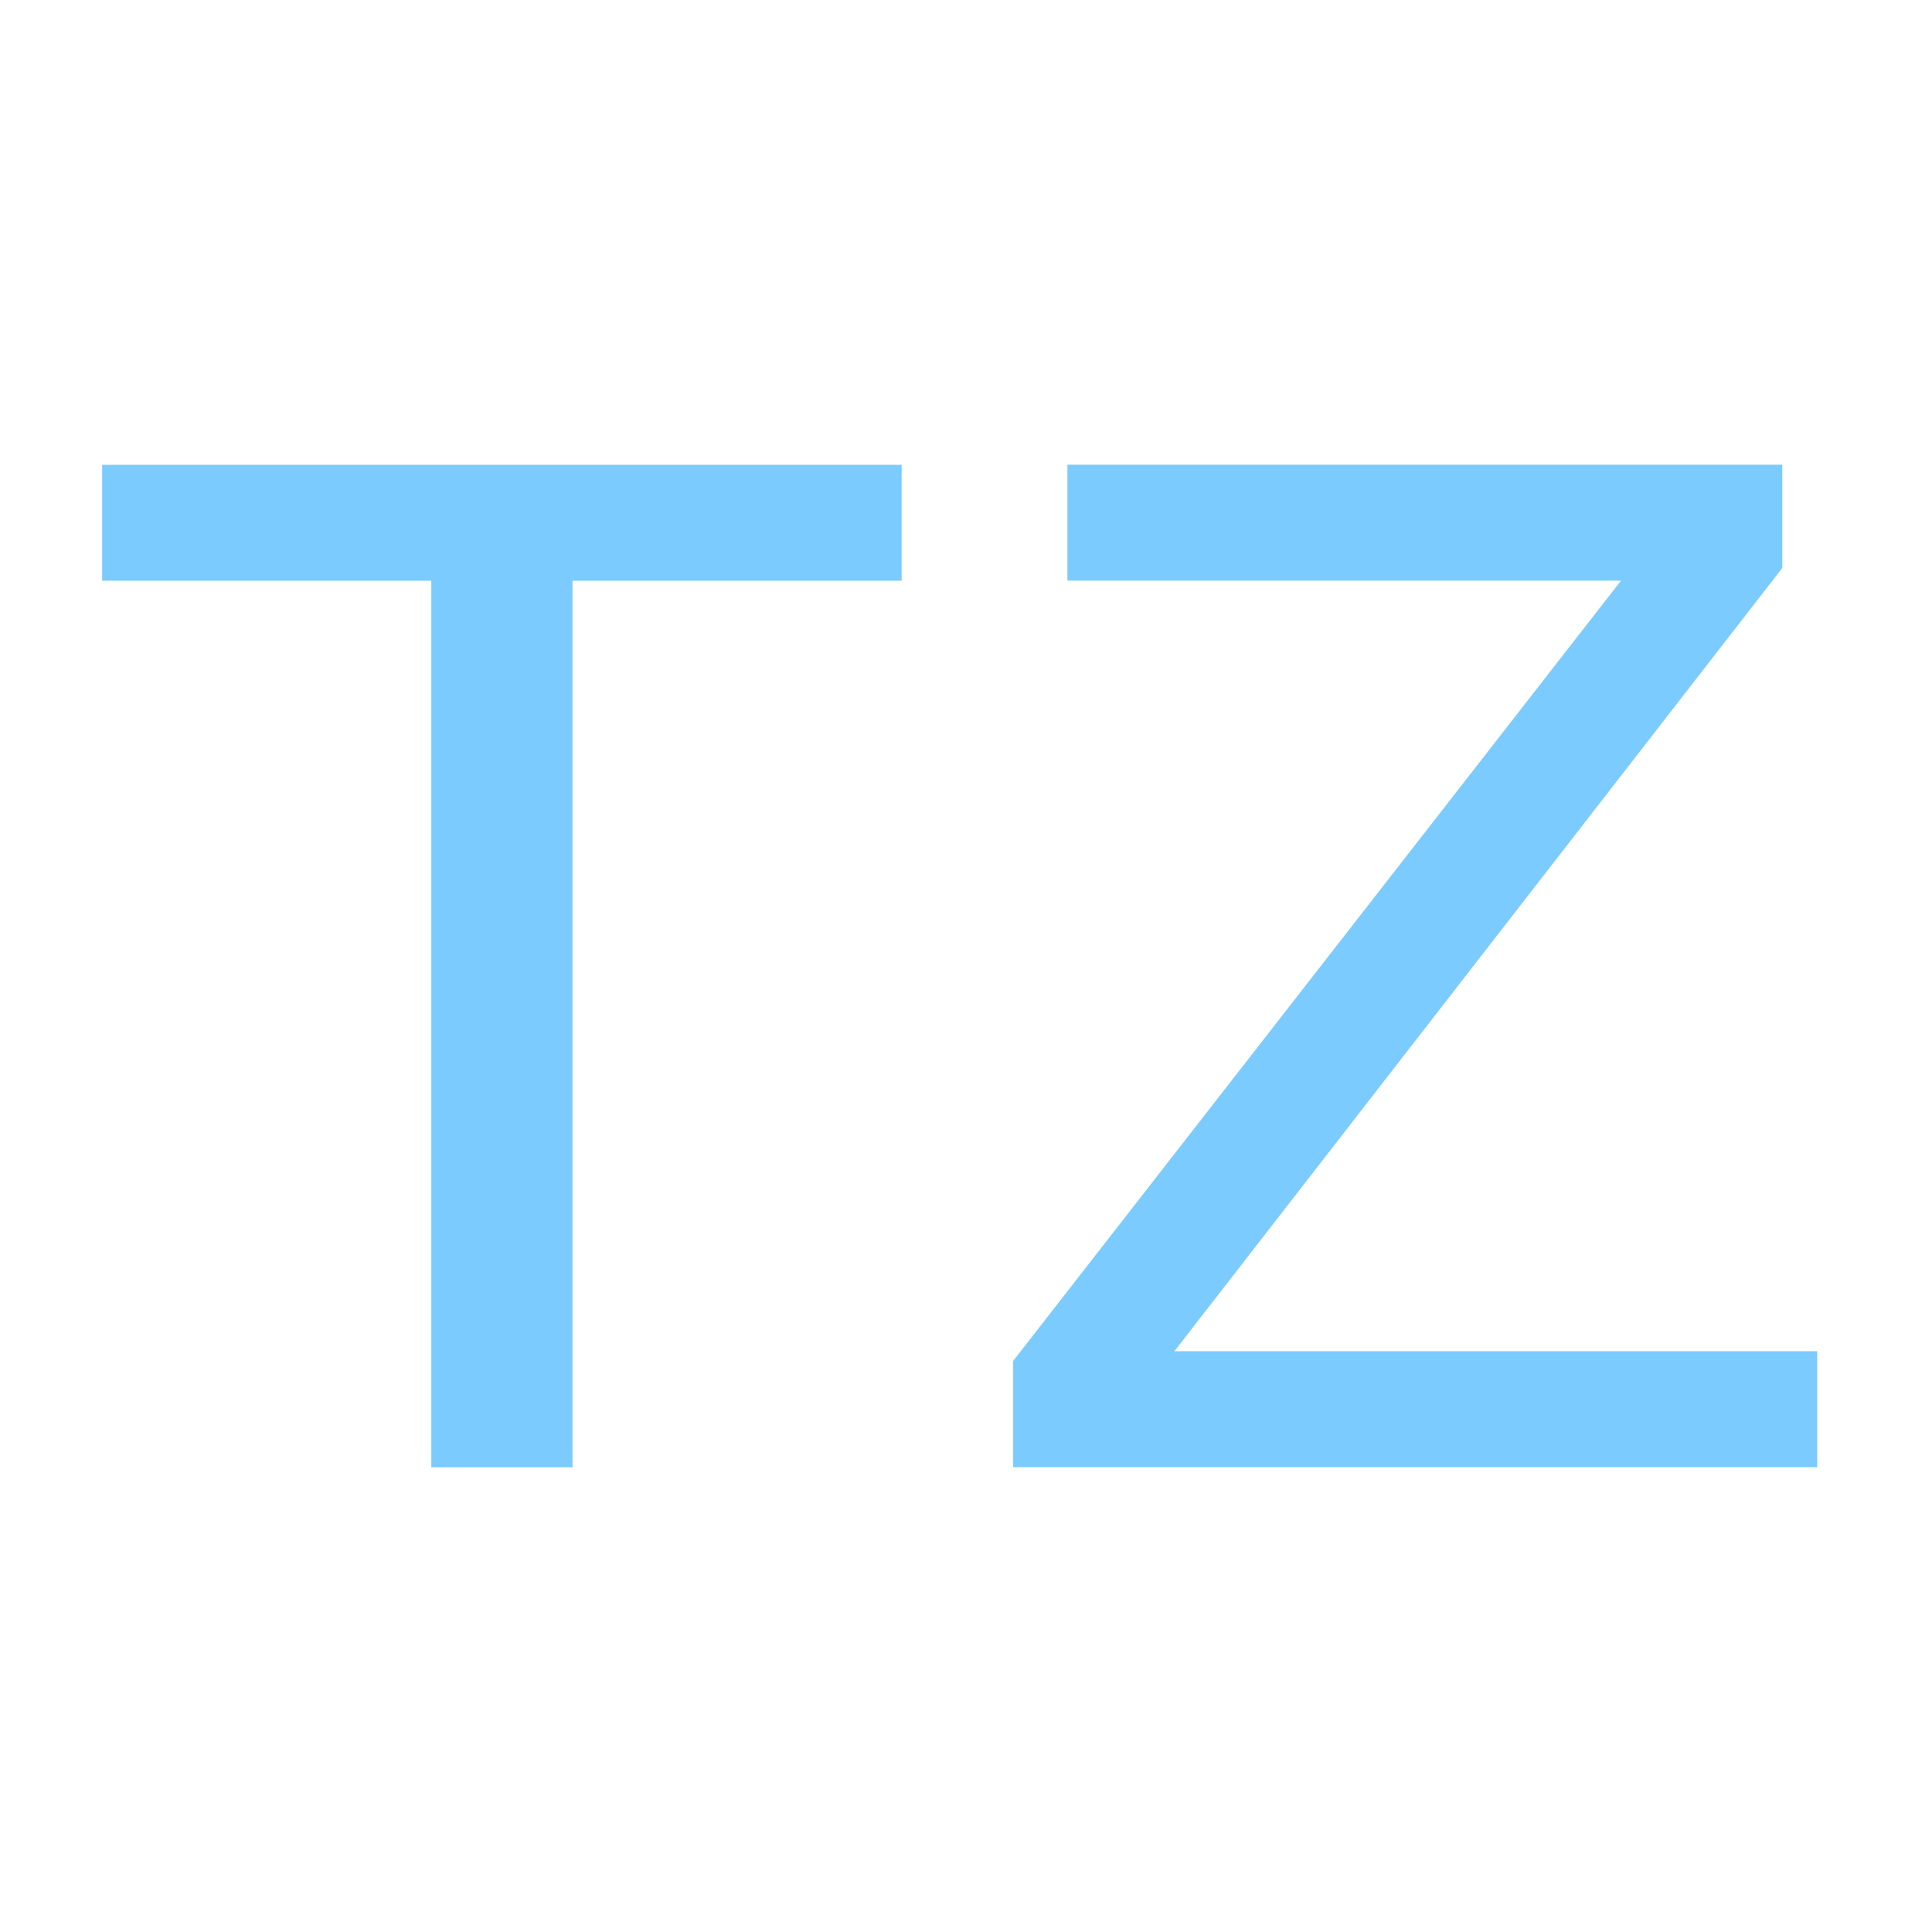
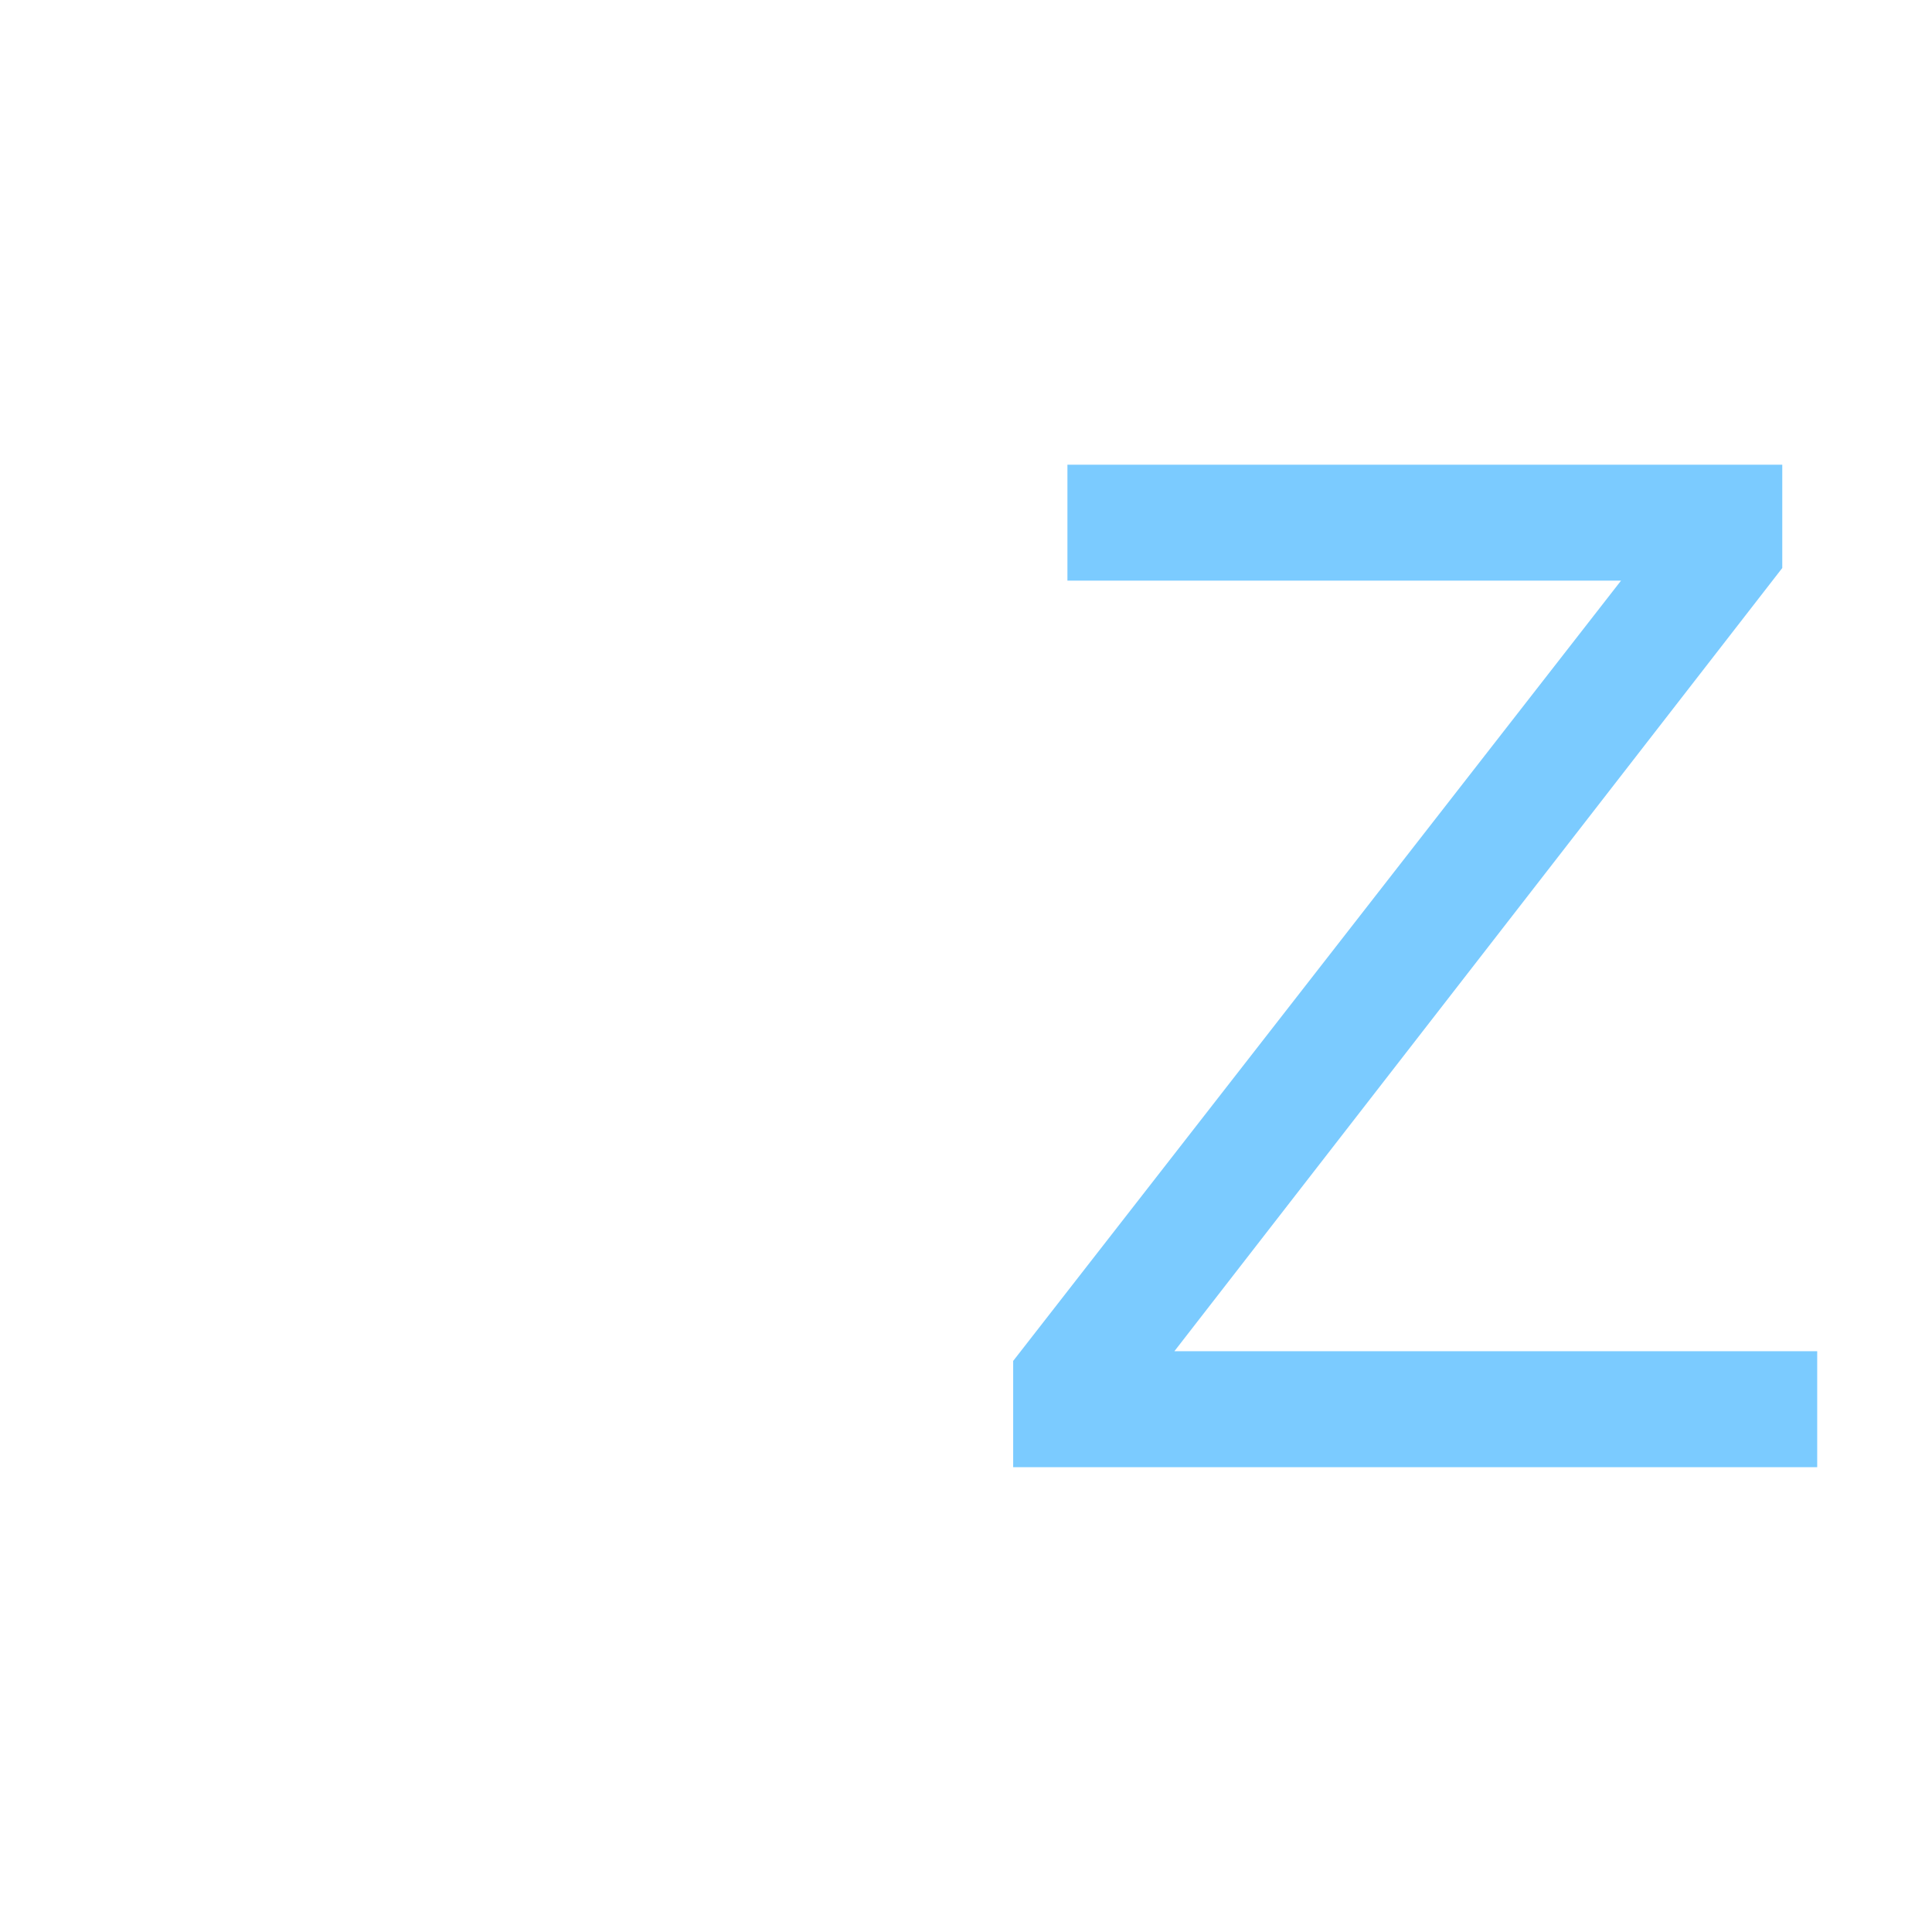
<svg xmlns="http://www.w3.org/2000/svg" version="1.1" viewBox="0 0 24 24">
  <g fill="#7bcbff" stroke-linecap="round" stroke-linejoin="round" aria-label="TZ">
-     <path d="m7.112 7.214v11.013h-1.754v-11.013h-4.089v-1.44h9.932v1.44z" />
    <path d="m22.574 18.226h-9.988v-1.32l7.551-9.693h-6.877v-1.44h8.88v1.283l-7.551 9.729h7.985z" />
  </g>
</svg>